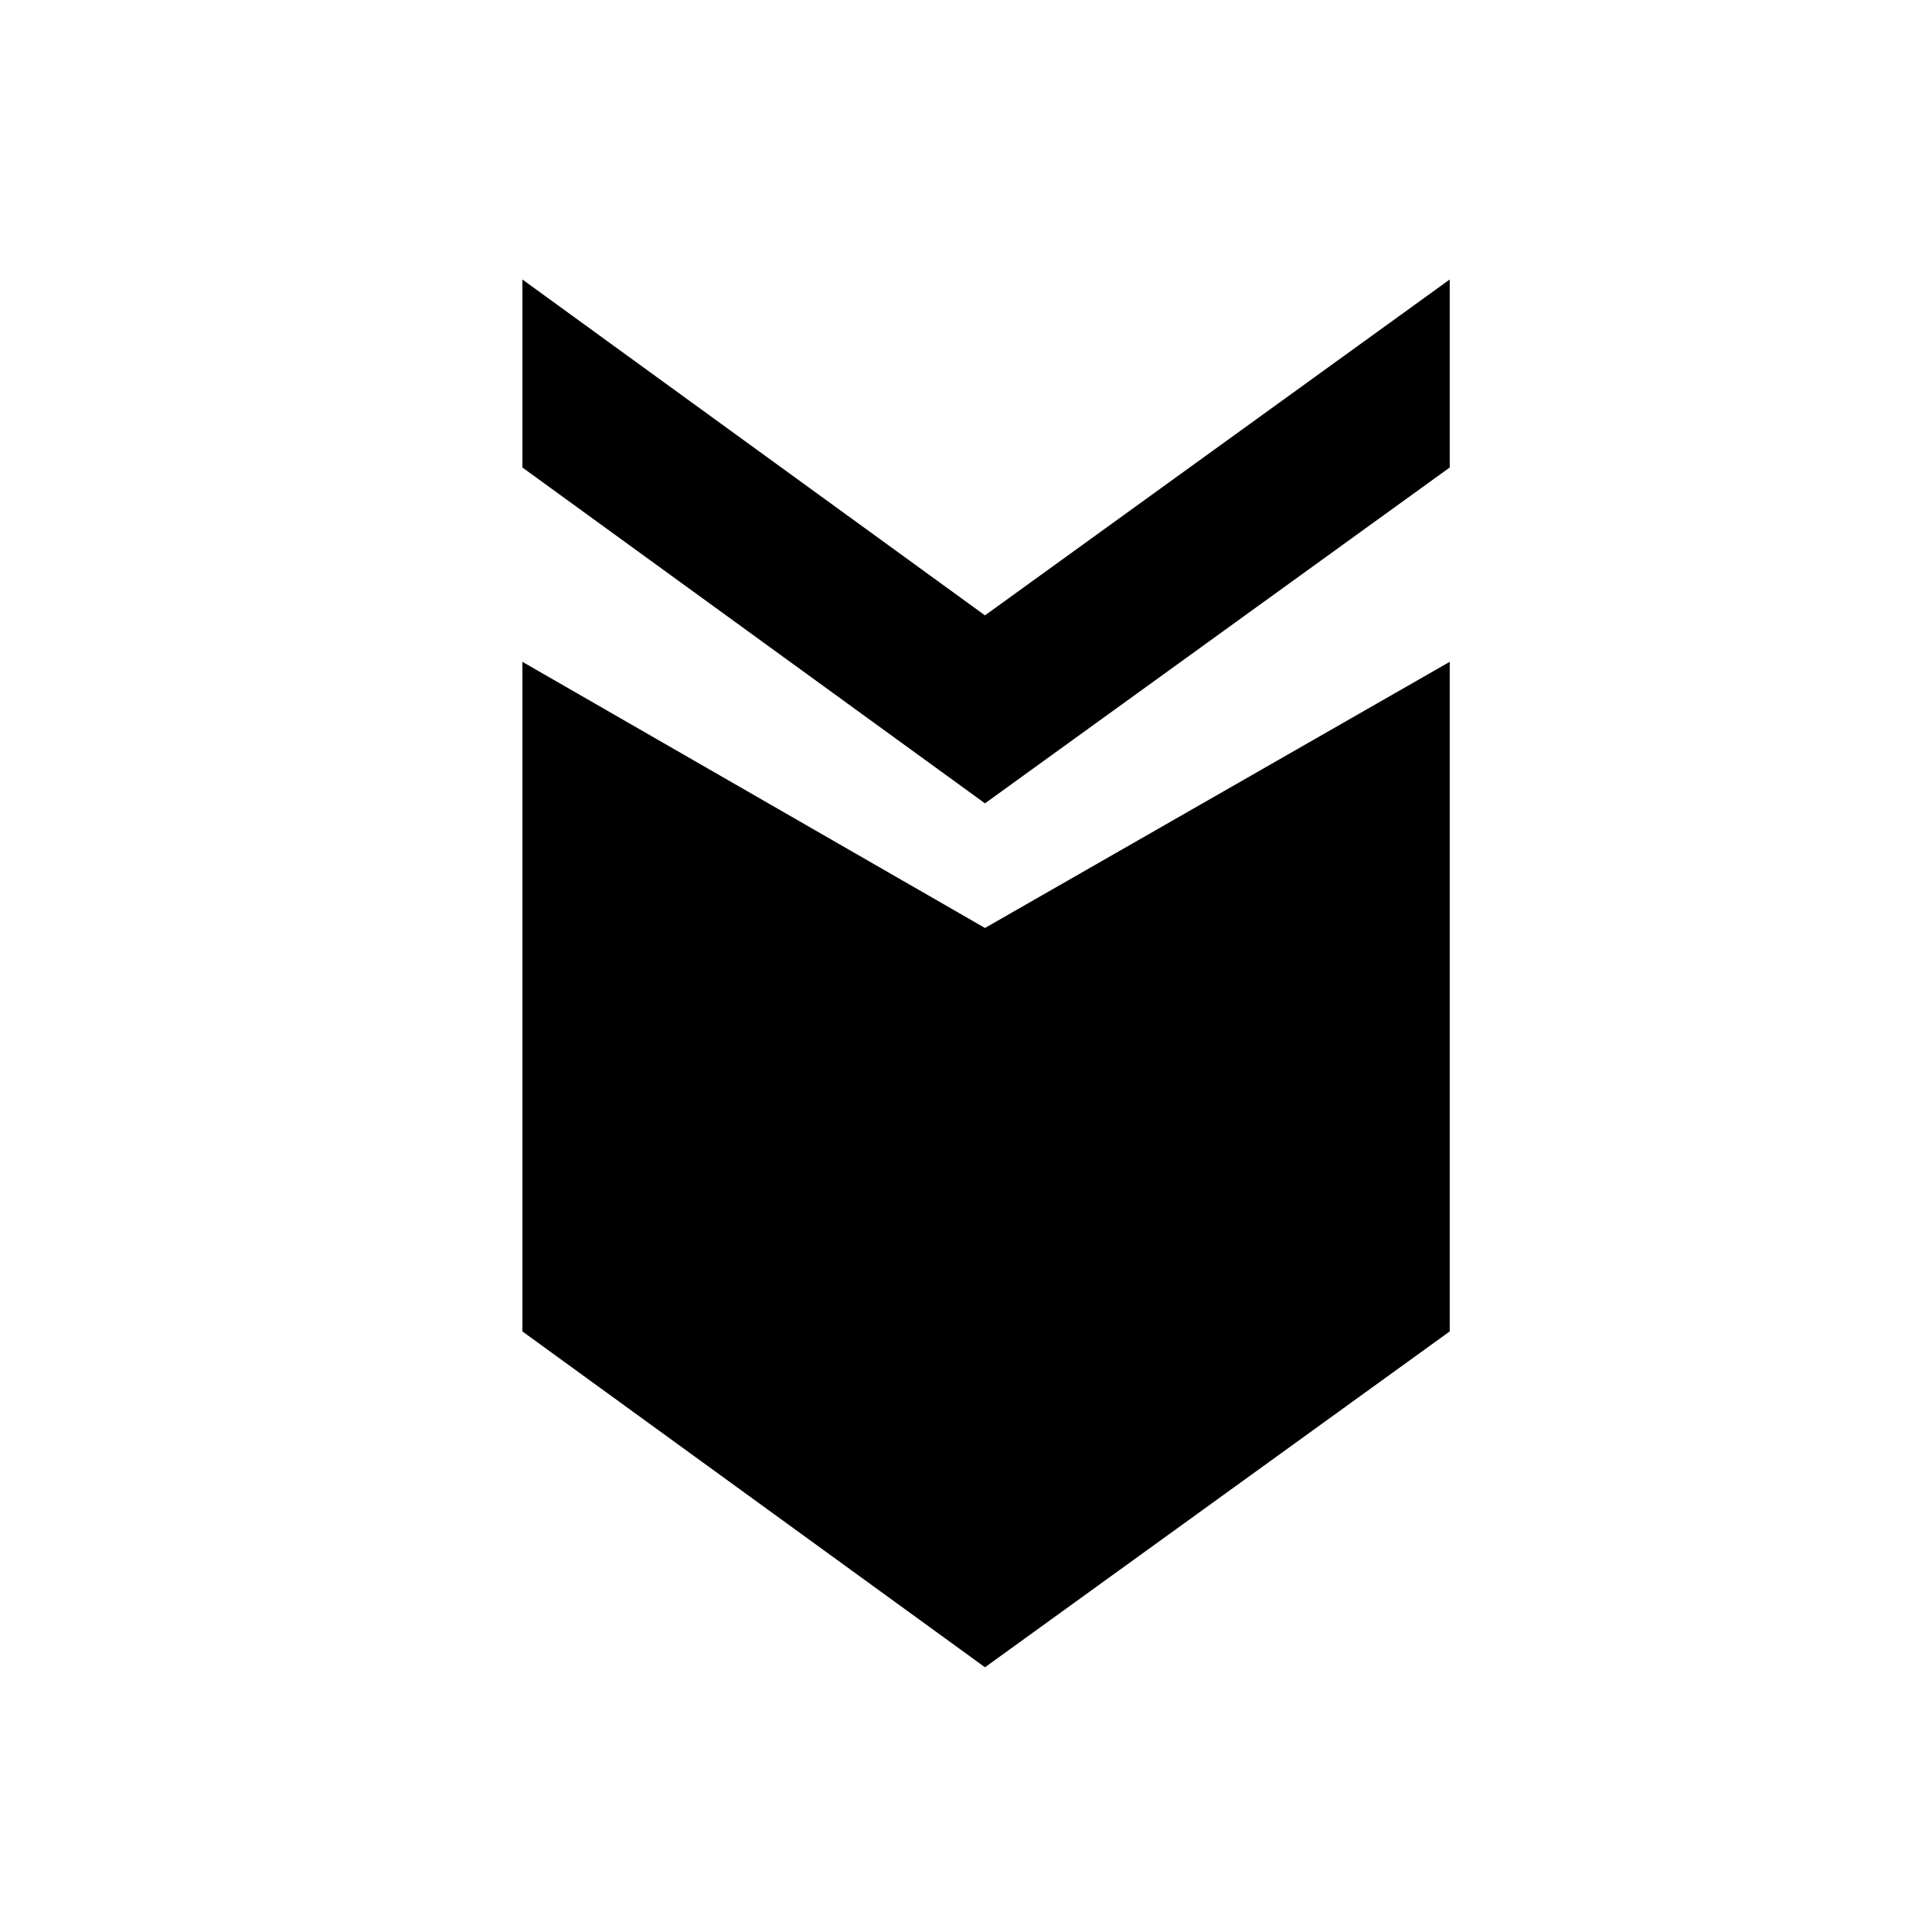
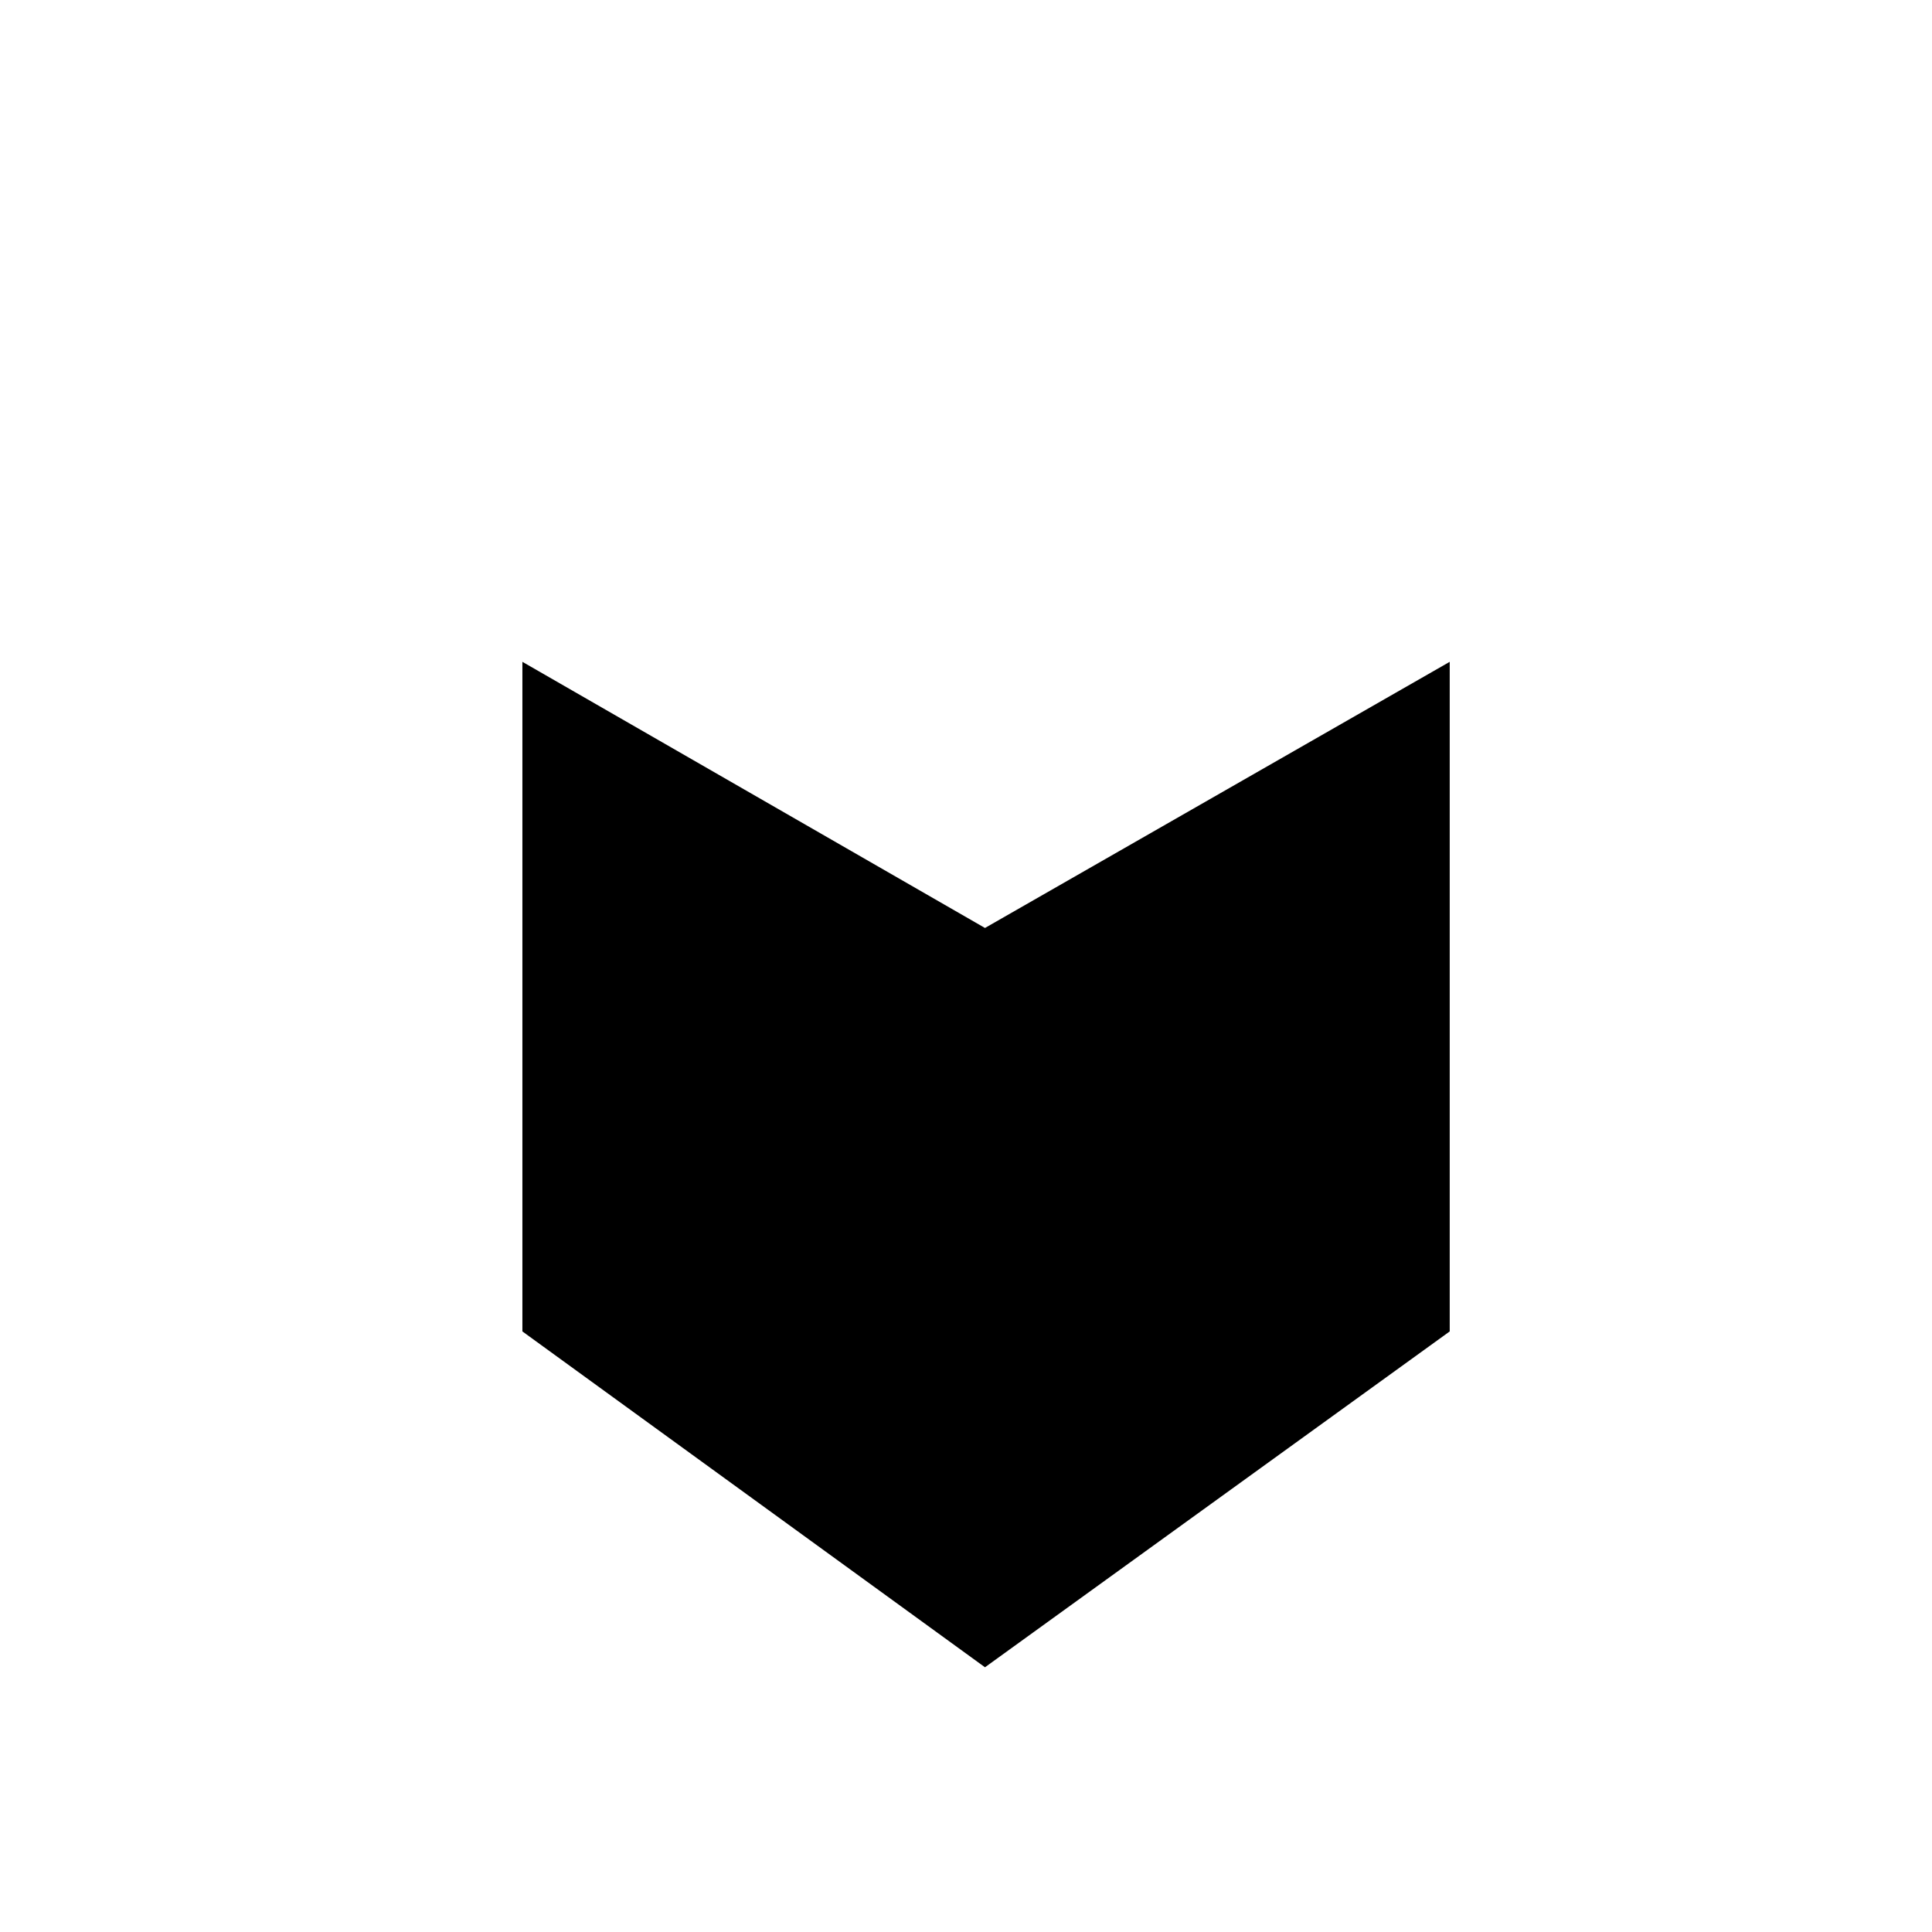
<svg xmlns="http://www.w3.org/2000/svg" fill="#000000" width="800px" height="800px" version="1.1" viewBox="144 144 512 512">
  <g>
    <path d="m528.19 319.39-123.16 70.531-122.59-70.531v177.45l122.59 89.004 123.16-89.004z" />
-     <path d="m282.44 267.89 122.59 89.008 123.16-89.008v-49.82l-123.16 89.008-122.59-89.008z" />
  </g>
</svg>